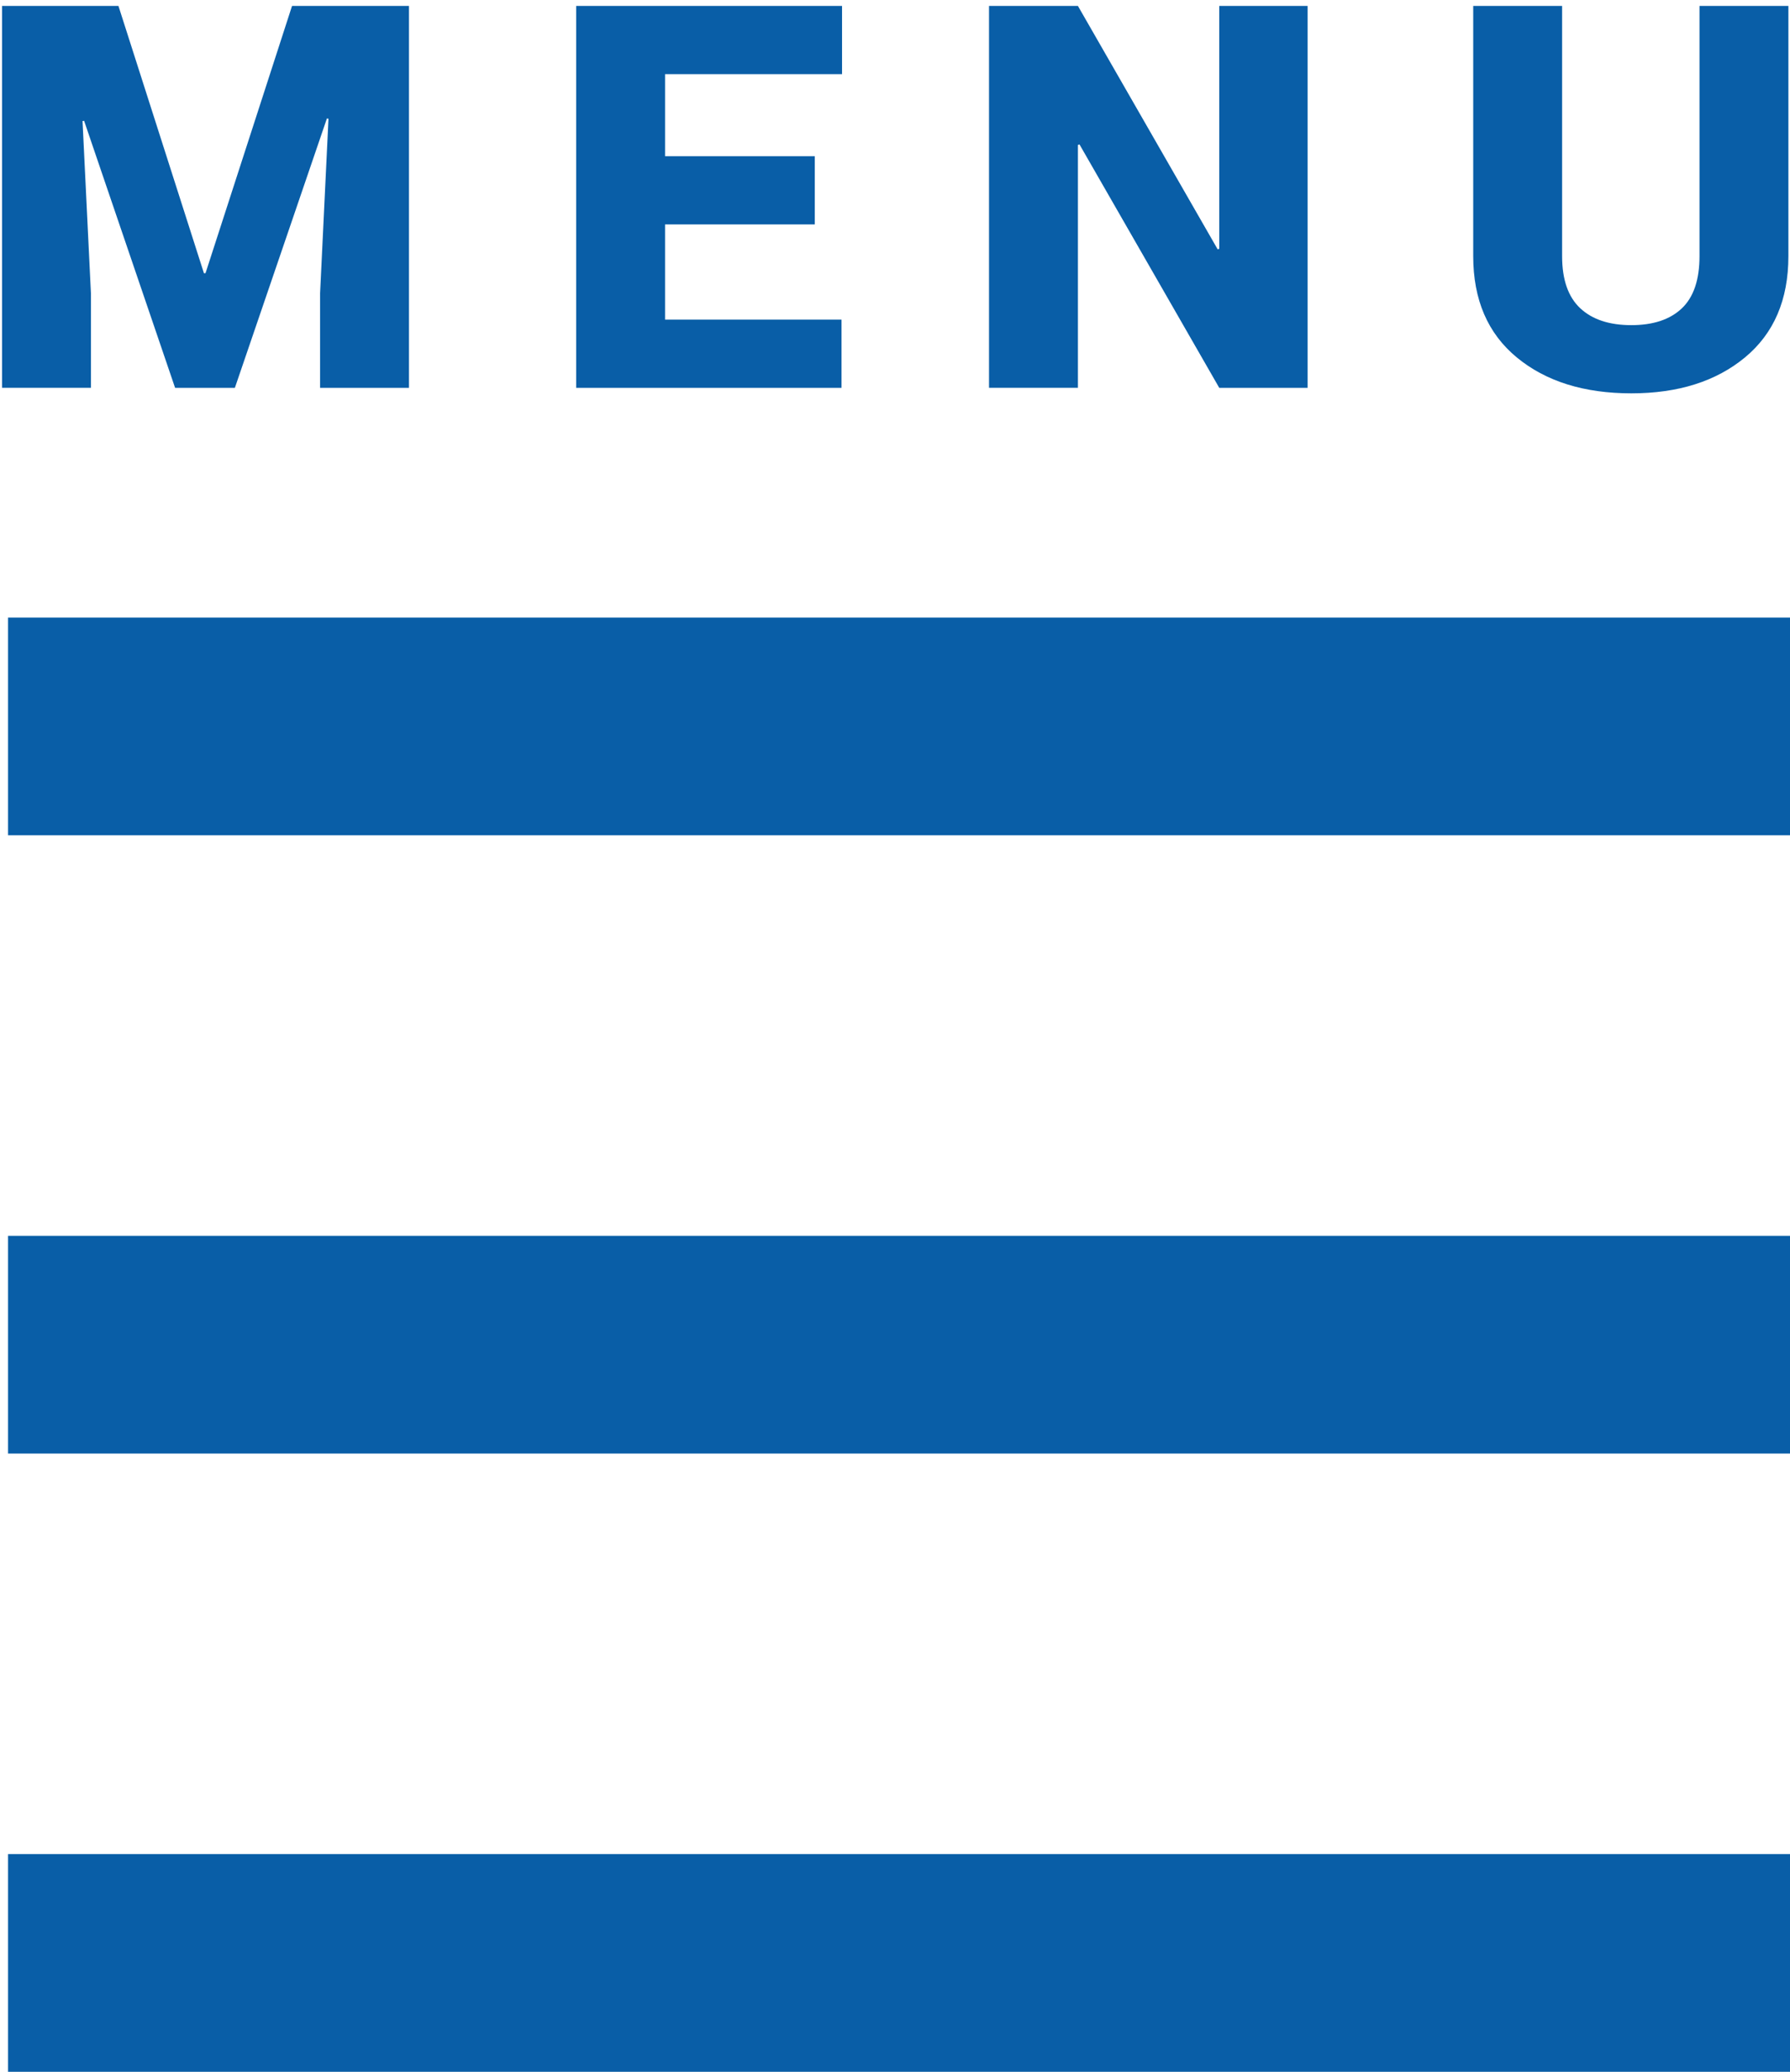
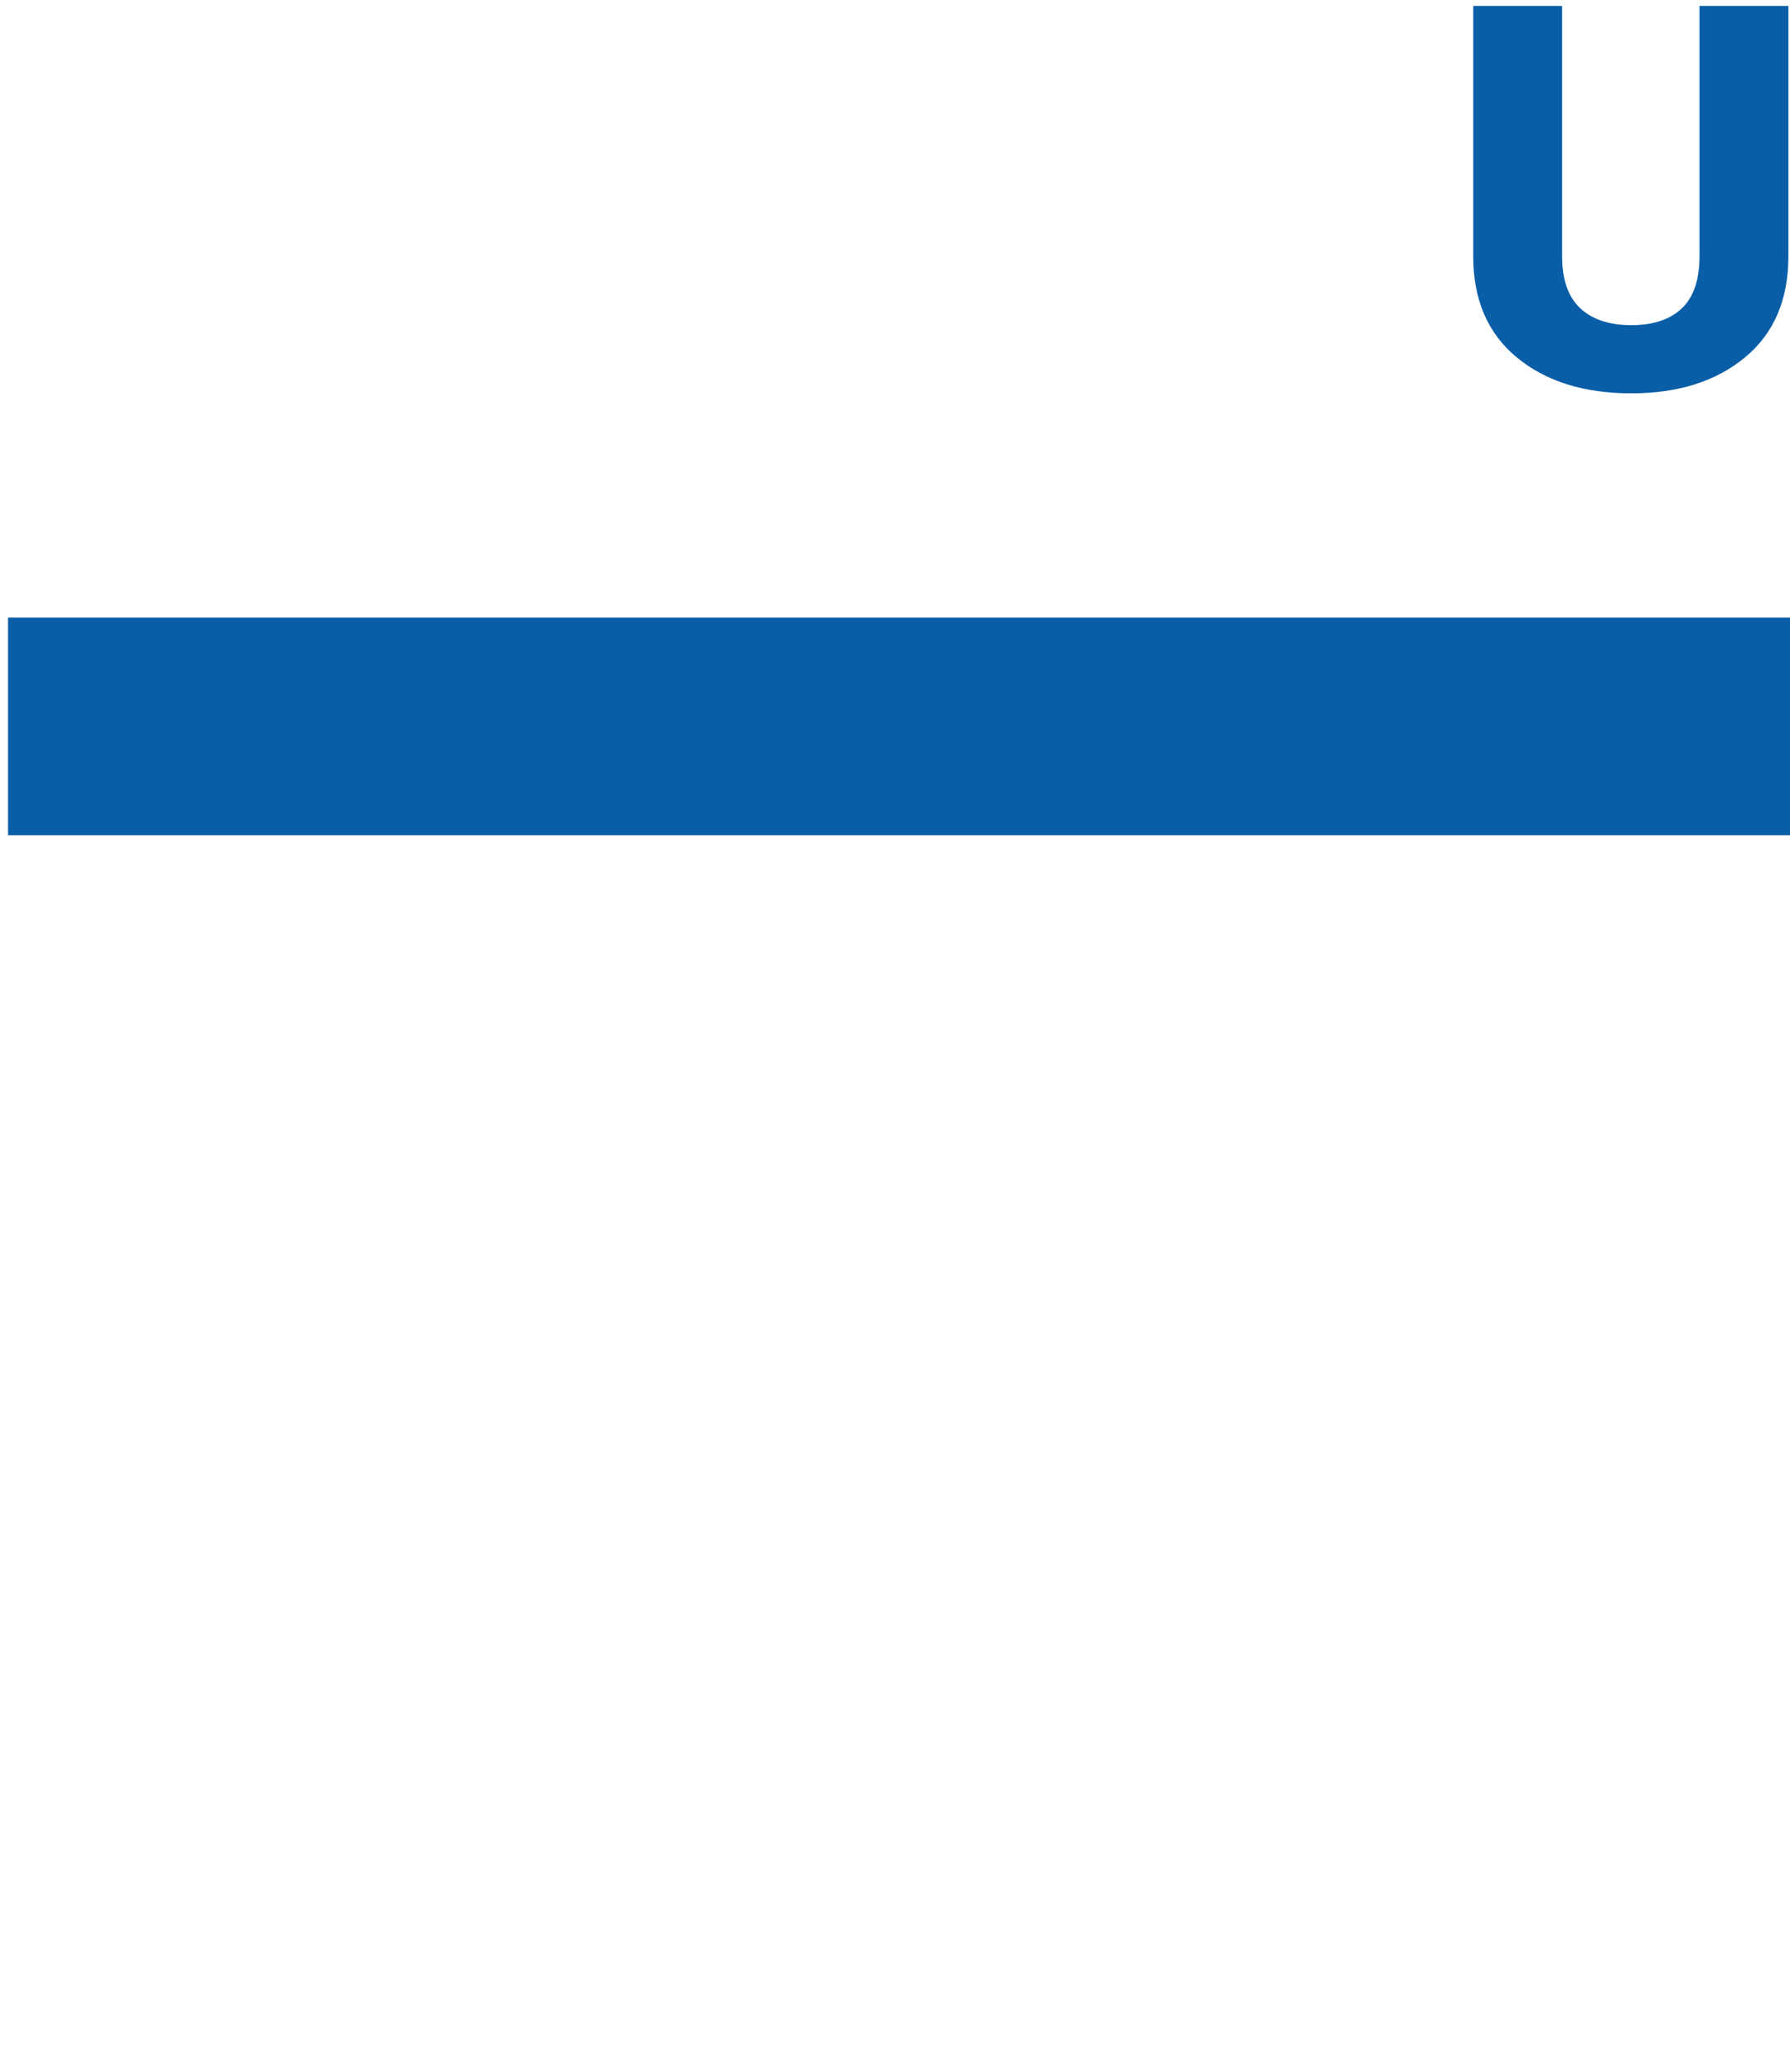
<svg xmlns="http://www.w3.org/2000/svg" version="1.1" id="Layer_1" x="0px" y="0px" width="500px" height="578.546px" viewBox="0 0 500 578.546" enable-background="new 0 0 500 578.546" xml:space="preserve">
  <rect x="2.25" y="172.455" fill="#095EA7" width="500" height="60.795" />
-   <rect x="2.25" y="517.753" fill="#095EA7" width="500" height="60.793" />
-   <rect x="2.25" y="345.103" fill="#095EA7" width="500" height="60.797" />
  <g>
-     <path fill="#095EA7" d="M33.087,1.659l23.877,74.634h0.439l24.17-74.634h32.666V108.3H89.411V81.86l2.344-48.706l-0.439-0.073   l-25.708,75.22h-16.7L23.493,33.74l-0.439,0.073l2.344,48.047v26.44H0.568V1.659H33.087z" />
-     <path fill="#095EA7" d="M227.589,62.67h-41.821v26.587h49.292V108.3h-74.121V1.659h74.268v19.043h-49.438v22.925h41.821   L227.589,62.67L227.589,62.67z" />
-     <path fill="#095EA7" d="M365.255,108.3h-24.683l-39.038-67.969l-0.438,0.146v67.822h-24.83V1.658h24.83l39.037,67.969l0.439-0.146   V1.659h24.683V108.3z" />
    <path fill="#095EA7" d="M499.552,1.659v69.873c0,12.158-4.041,21.583-12.122,28.271c-8.081,6.69-18.665,10.034-31.75,10.034   c-13.229,0-23.899-3.344-32.007-10.034c-8.104-6.689-12.158-16.113-12.158-28.271V1.659h24.829v69.873   c0,6.544,1.688,11.389,5.057,14.539c3.367,3.15,8.13,4.724,14.279,4.724c6.104,0,10.806-1.562,14.103-4.688   c3.295-3.124,4.94-7.983,4.94-14.575V1.659H499.552z" />
  </g>
</svg>